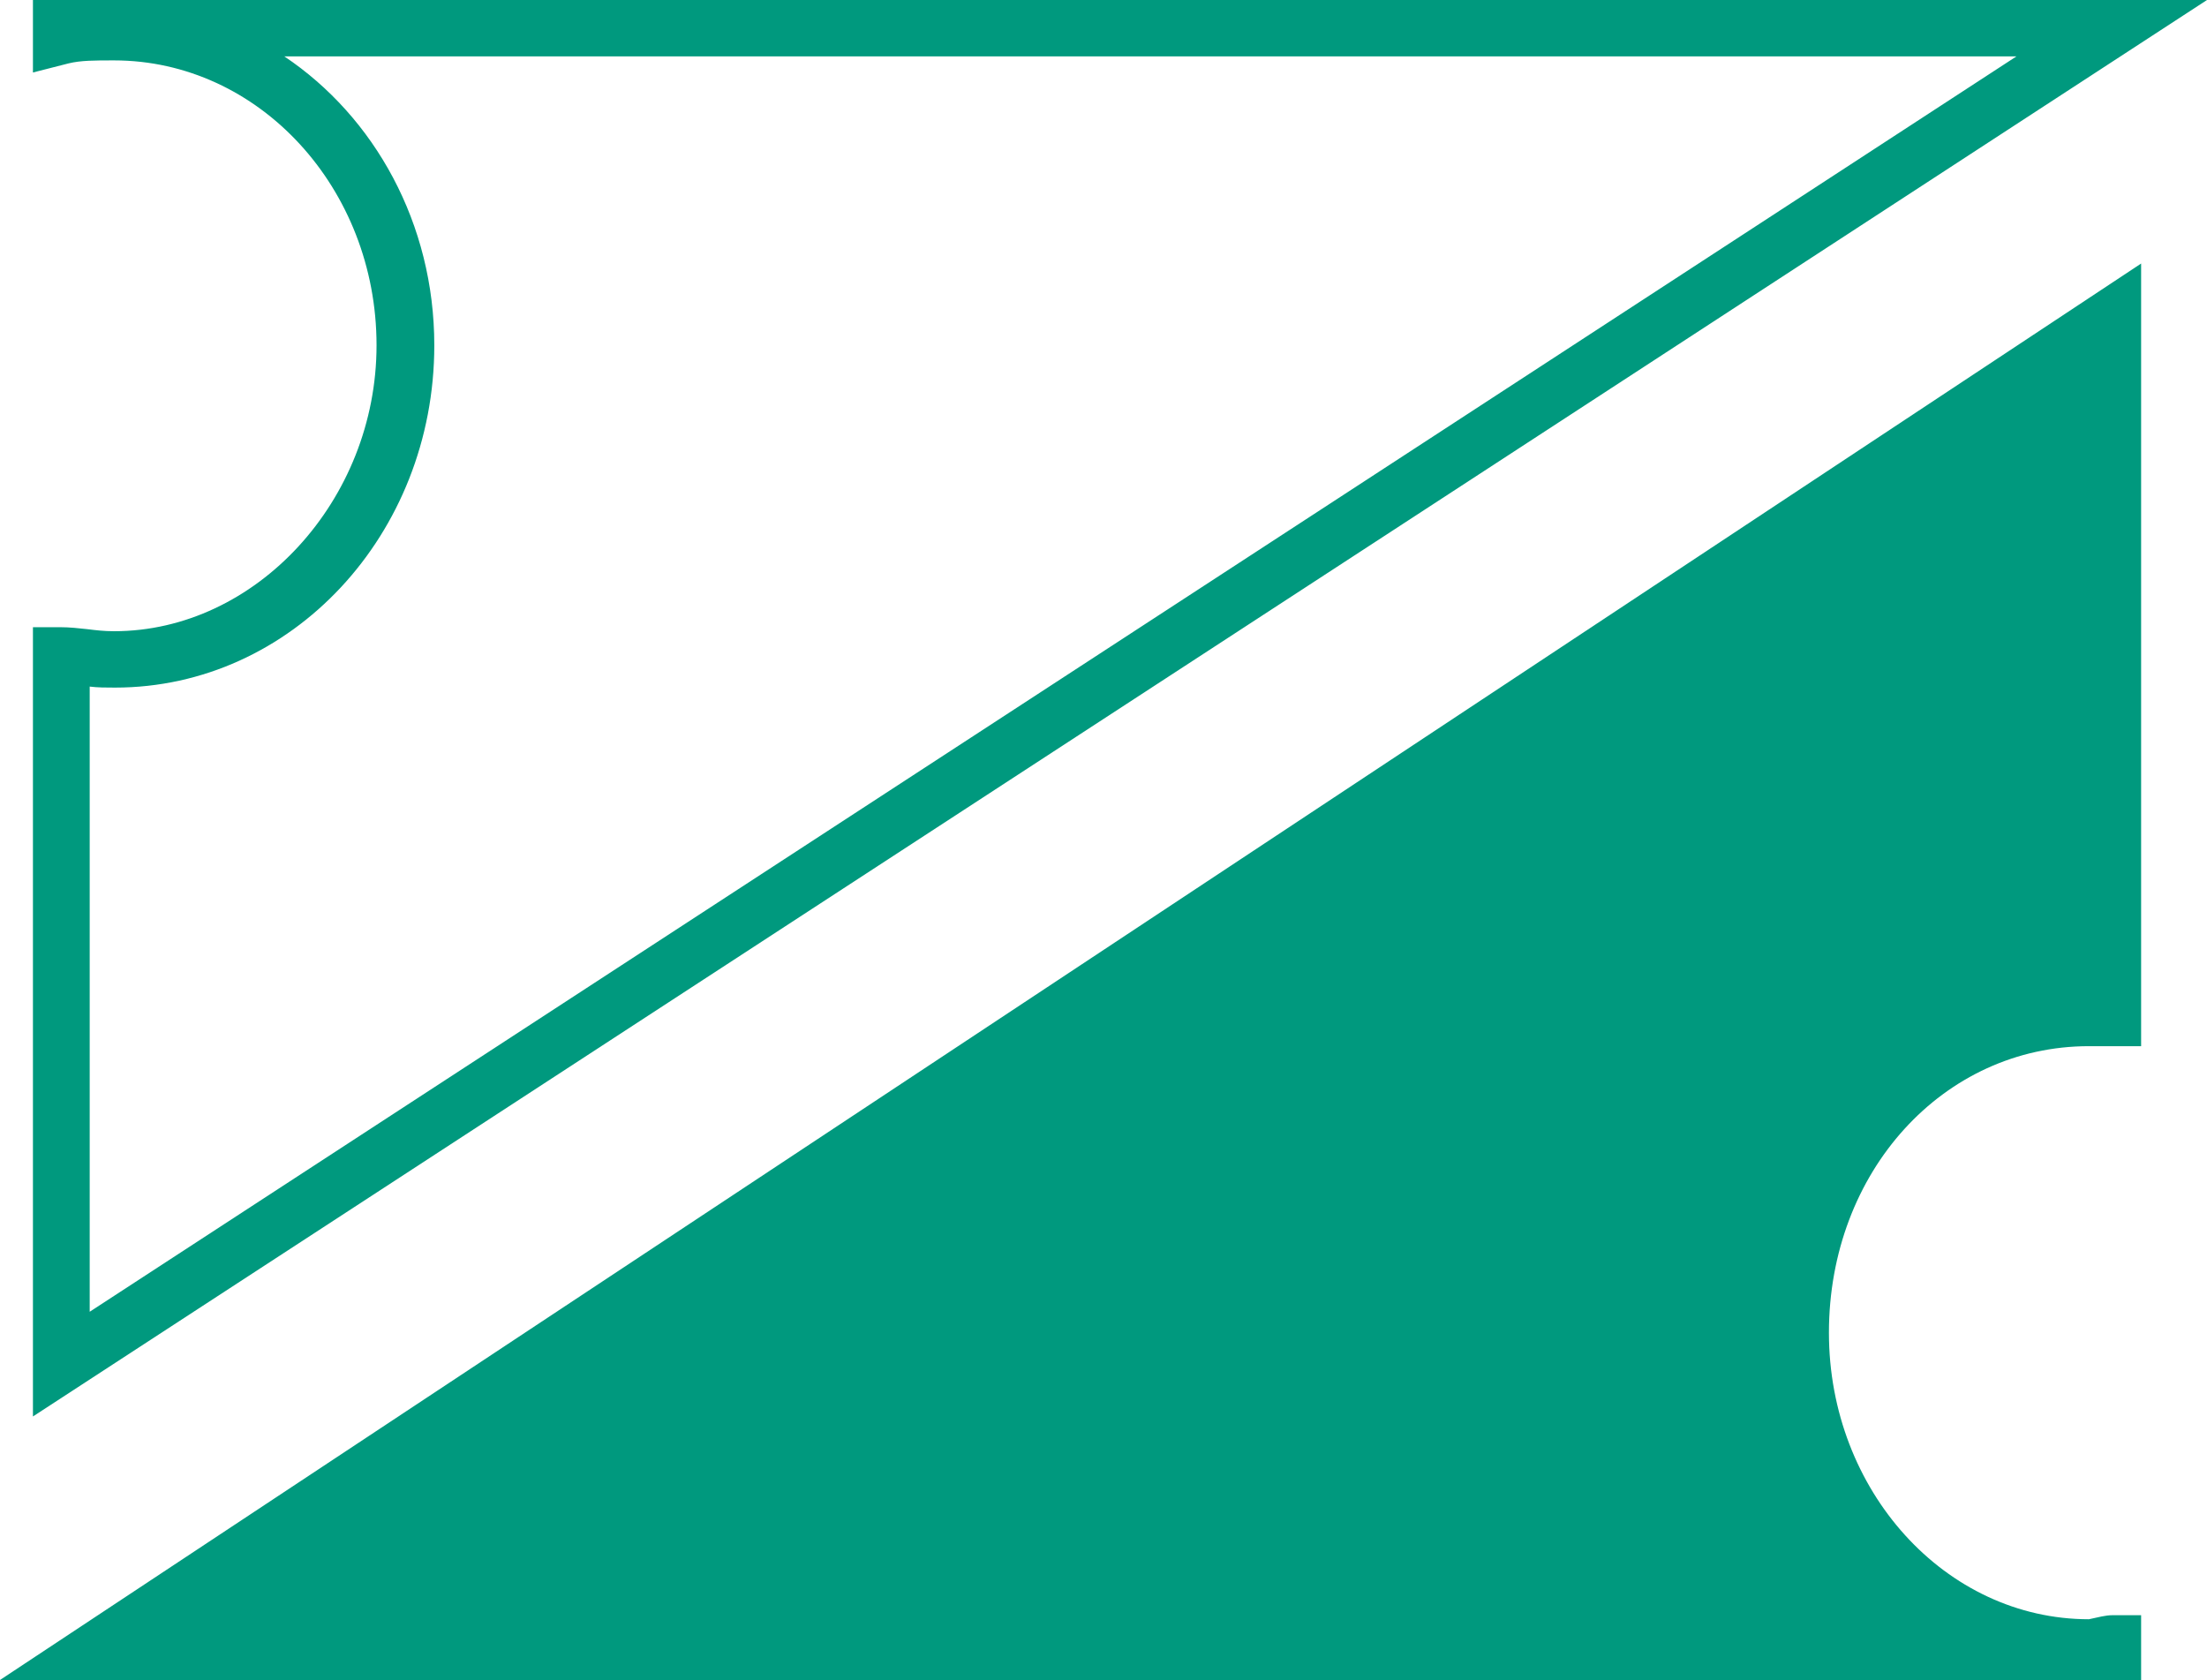
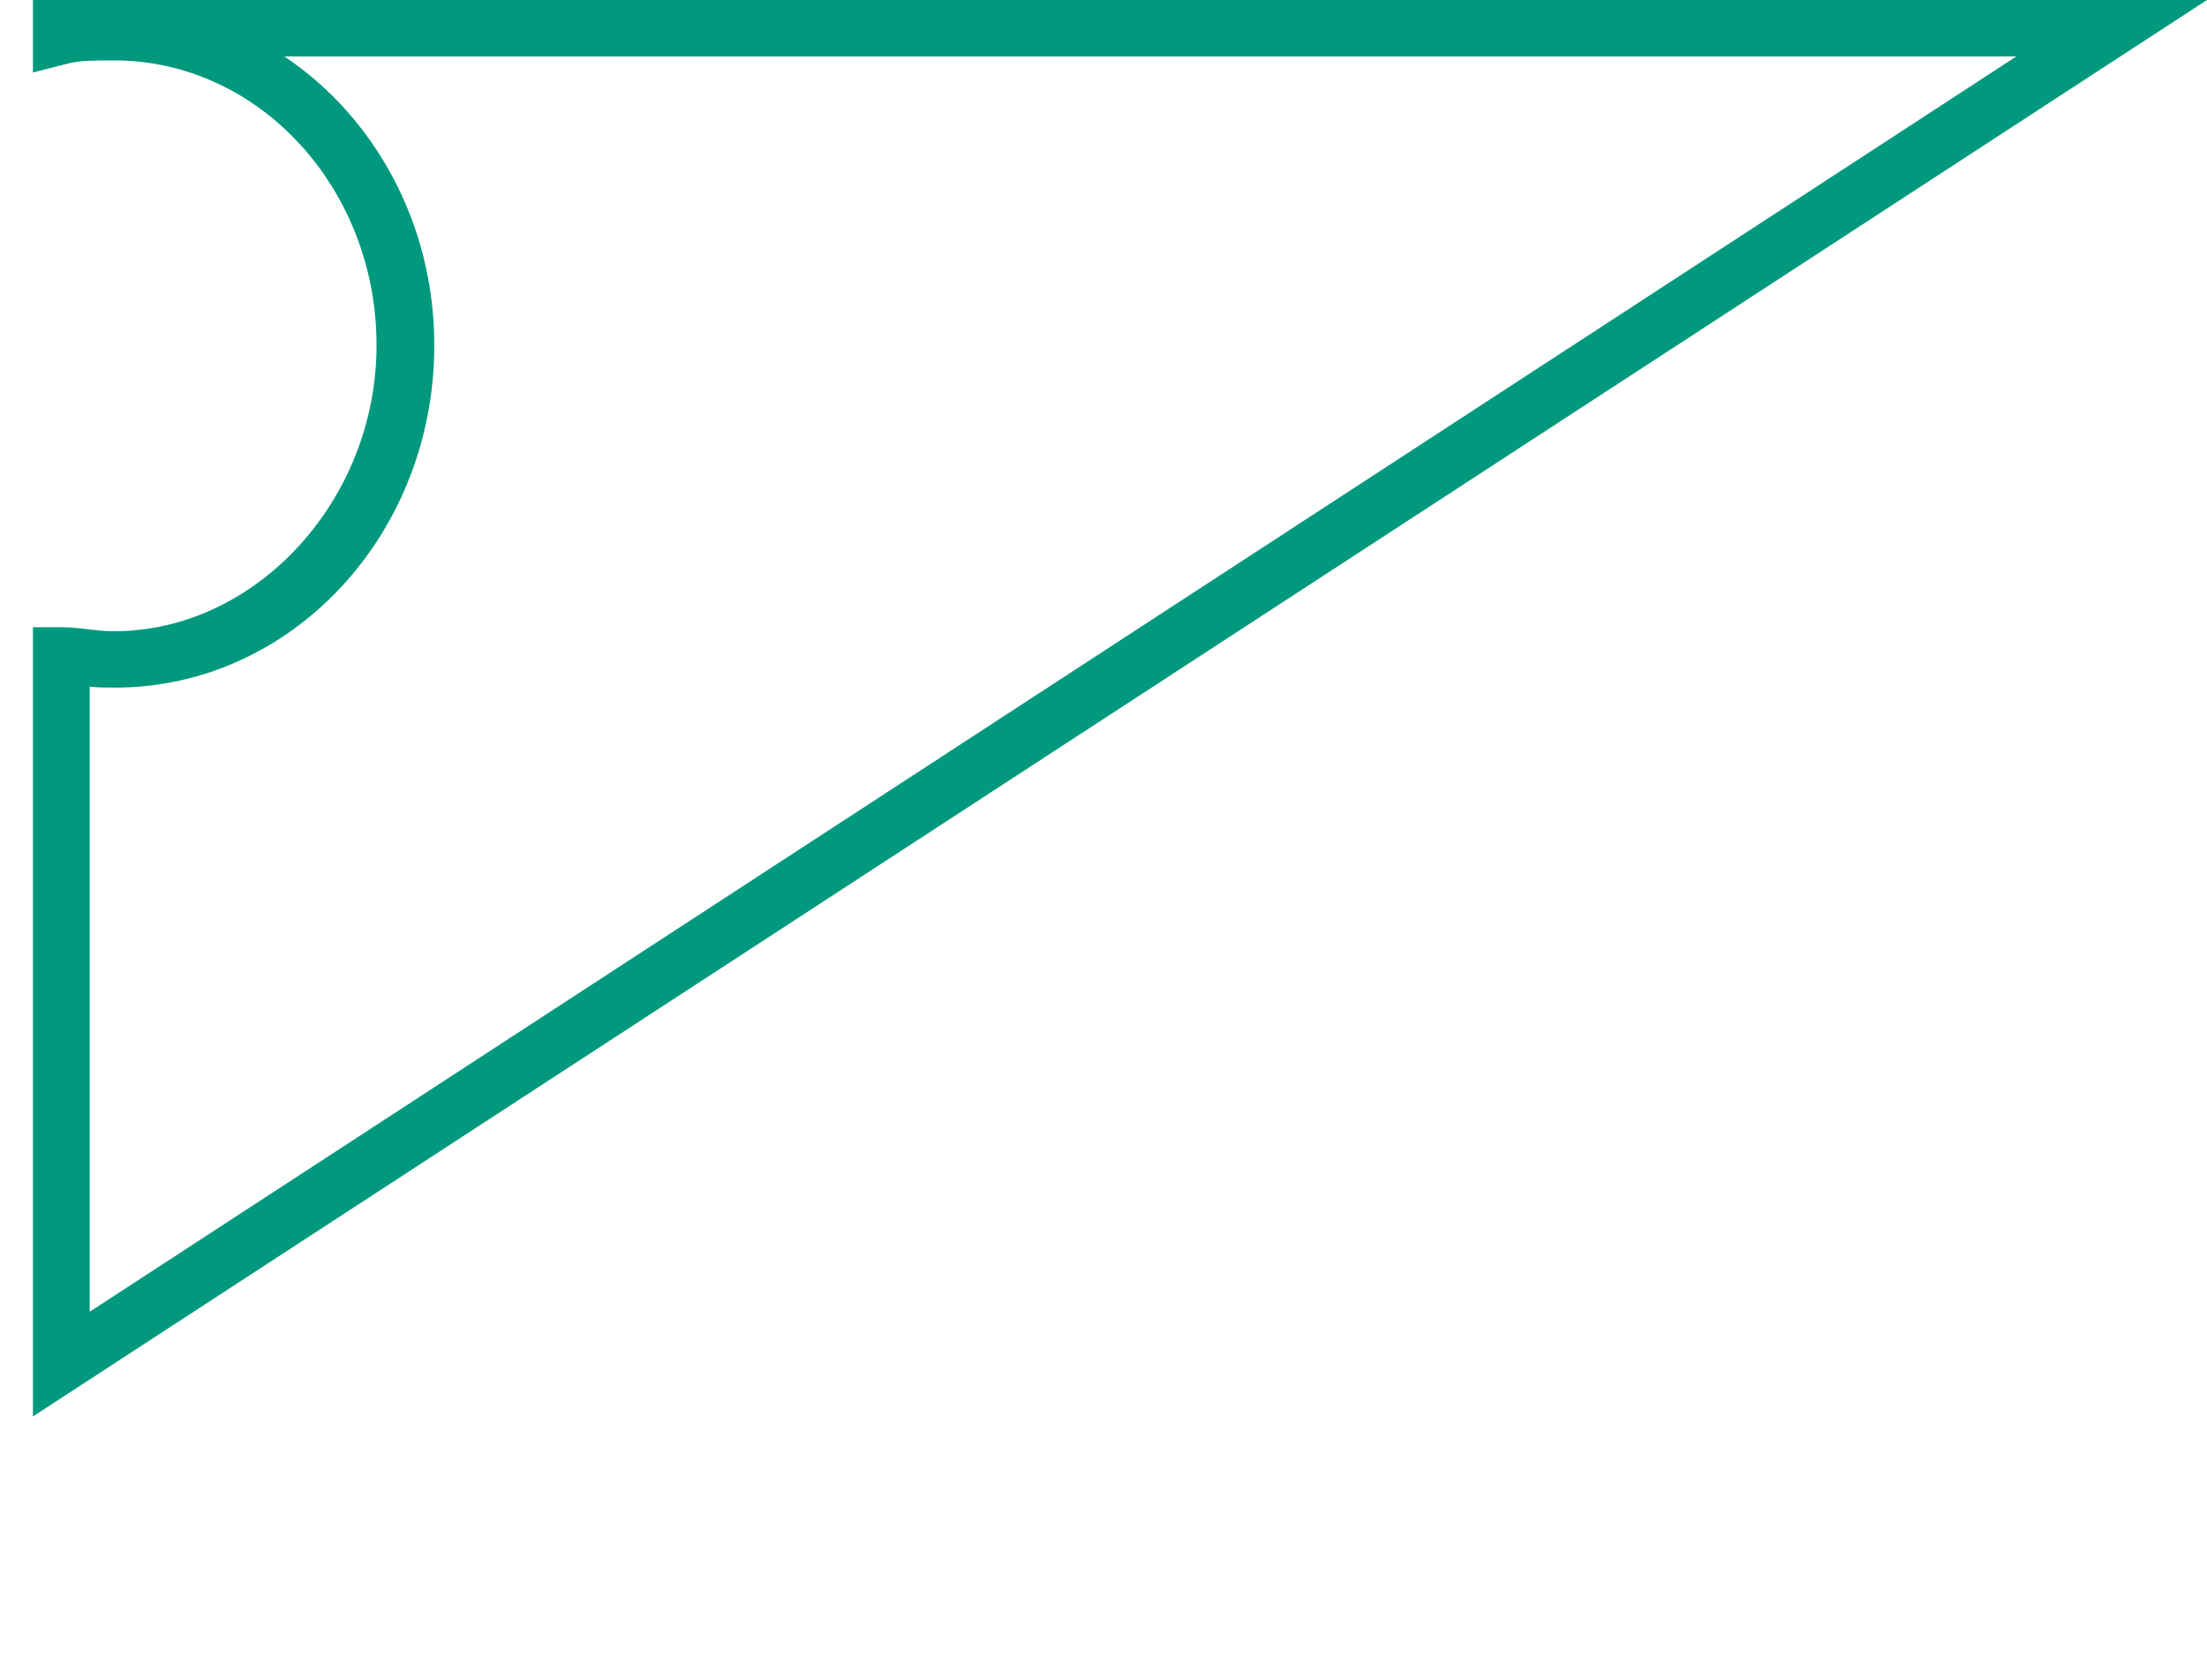
<svg xmlns="http://www.w3.org/2000/svg" width="134px" height="102px" viewBox="0 0 134 102" version="1.1">
  <title>编组</title>
  <g id="页面-1" stroke="none" stroke-width="1" fill="none" fill-rule="evenodd">
    <g id="编组" fill="#00997E" fill-rule="nonzero">
      <path d="M2,0 L2,4.401 L4.154,3.851 C4.892,3.667 5.754,3.667 6.923,3.667 C15.723,3.667 22.862,11.43 22.862,20.965 C22.862,30.378 15.538,38.324 6.923,38.324 C6.308,38.324 5.815,38.263 5.323,38.202 C4.769,38.141 4.215,38.08 3.662,38.08 L2,38.08 L2,86 L134,0 L2,0 Z M5.446,41.686 C5.938,41.747 6.431,41.747 6.985,41.747 C17.692,41.747 26.369,32.456 26.369,20.965 C26.369,13.569 22.738,7.09 17.262,3.423 L122.431,3.423 L5.446,79.643 L5.446,41.686 Z" id="形状" />
-       <path d="M130,102 L130,98.066 L128.293,98.066 C127.806,98.066 127.44,98.189 126.831,98.312 C118.115,98.312 111.045,90.505 111.045,80.915 C111.045,71.141 117.993,63.518 126.831,63.518 L130,63.518 L130,16 L0,102 L130,102 Z" id="路径" />
    </g>
  </g>
</svg>